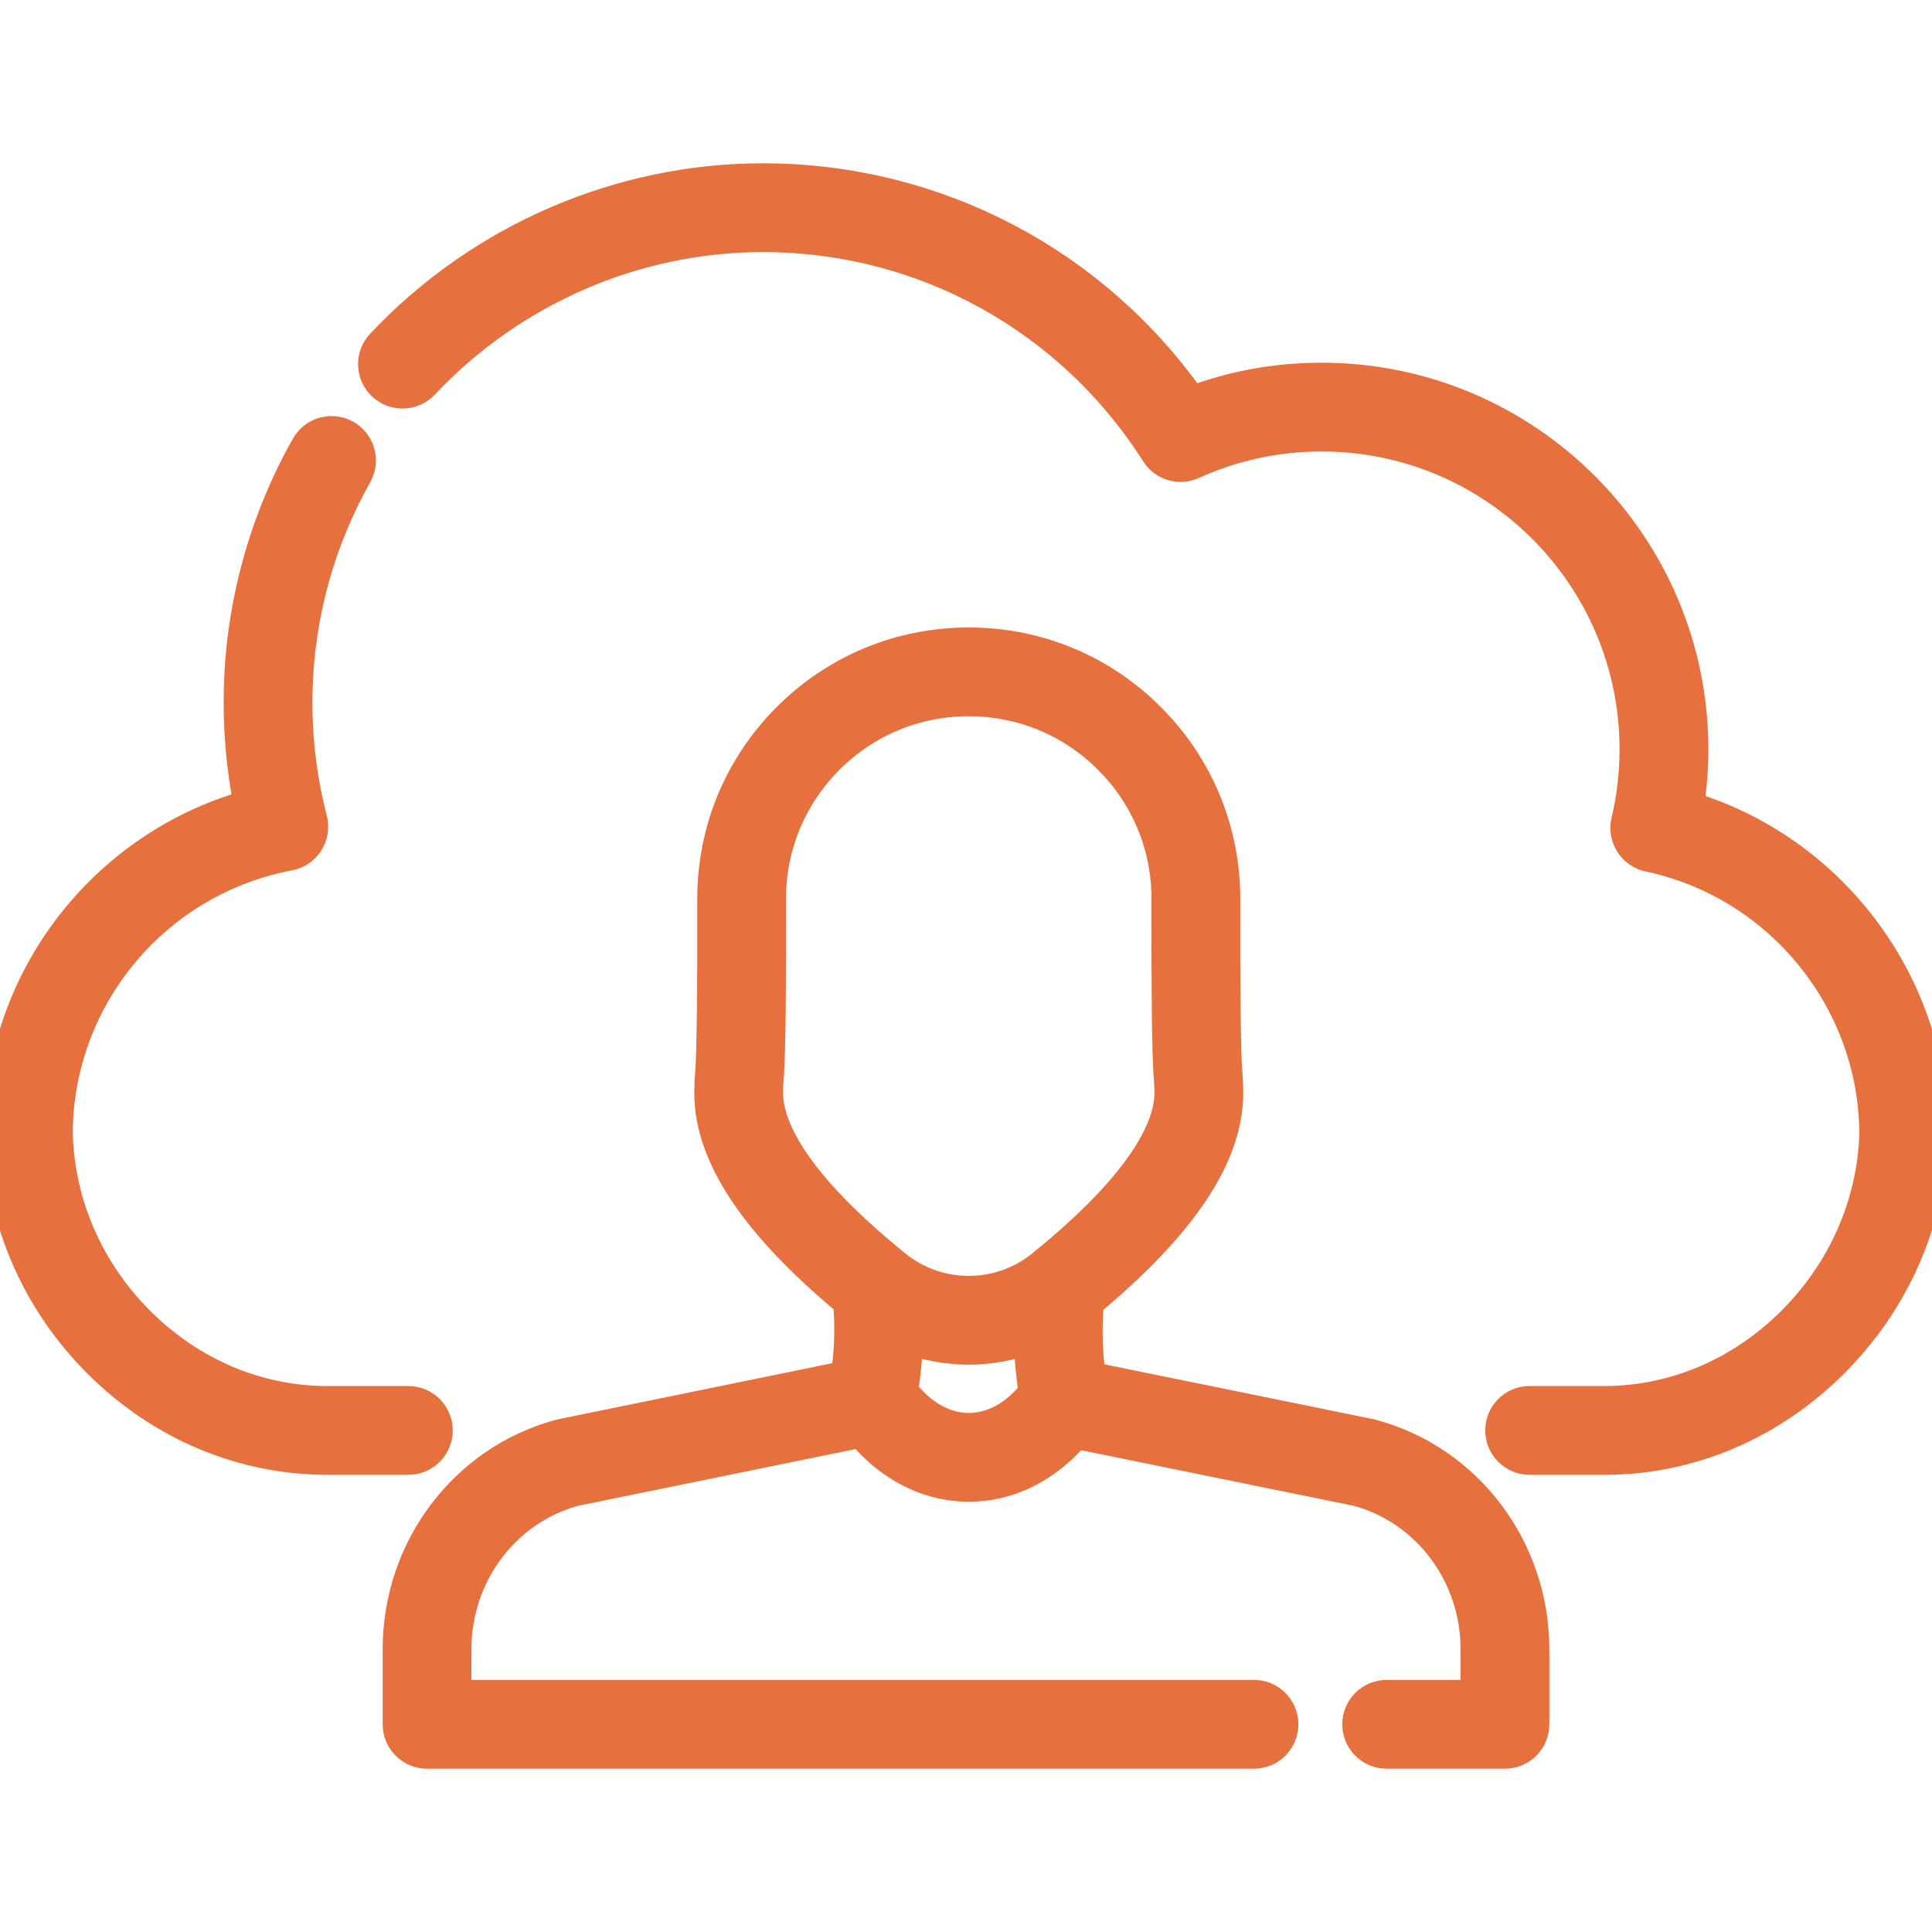
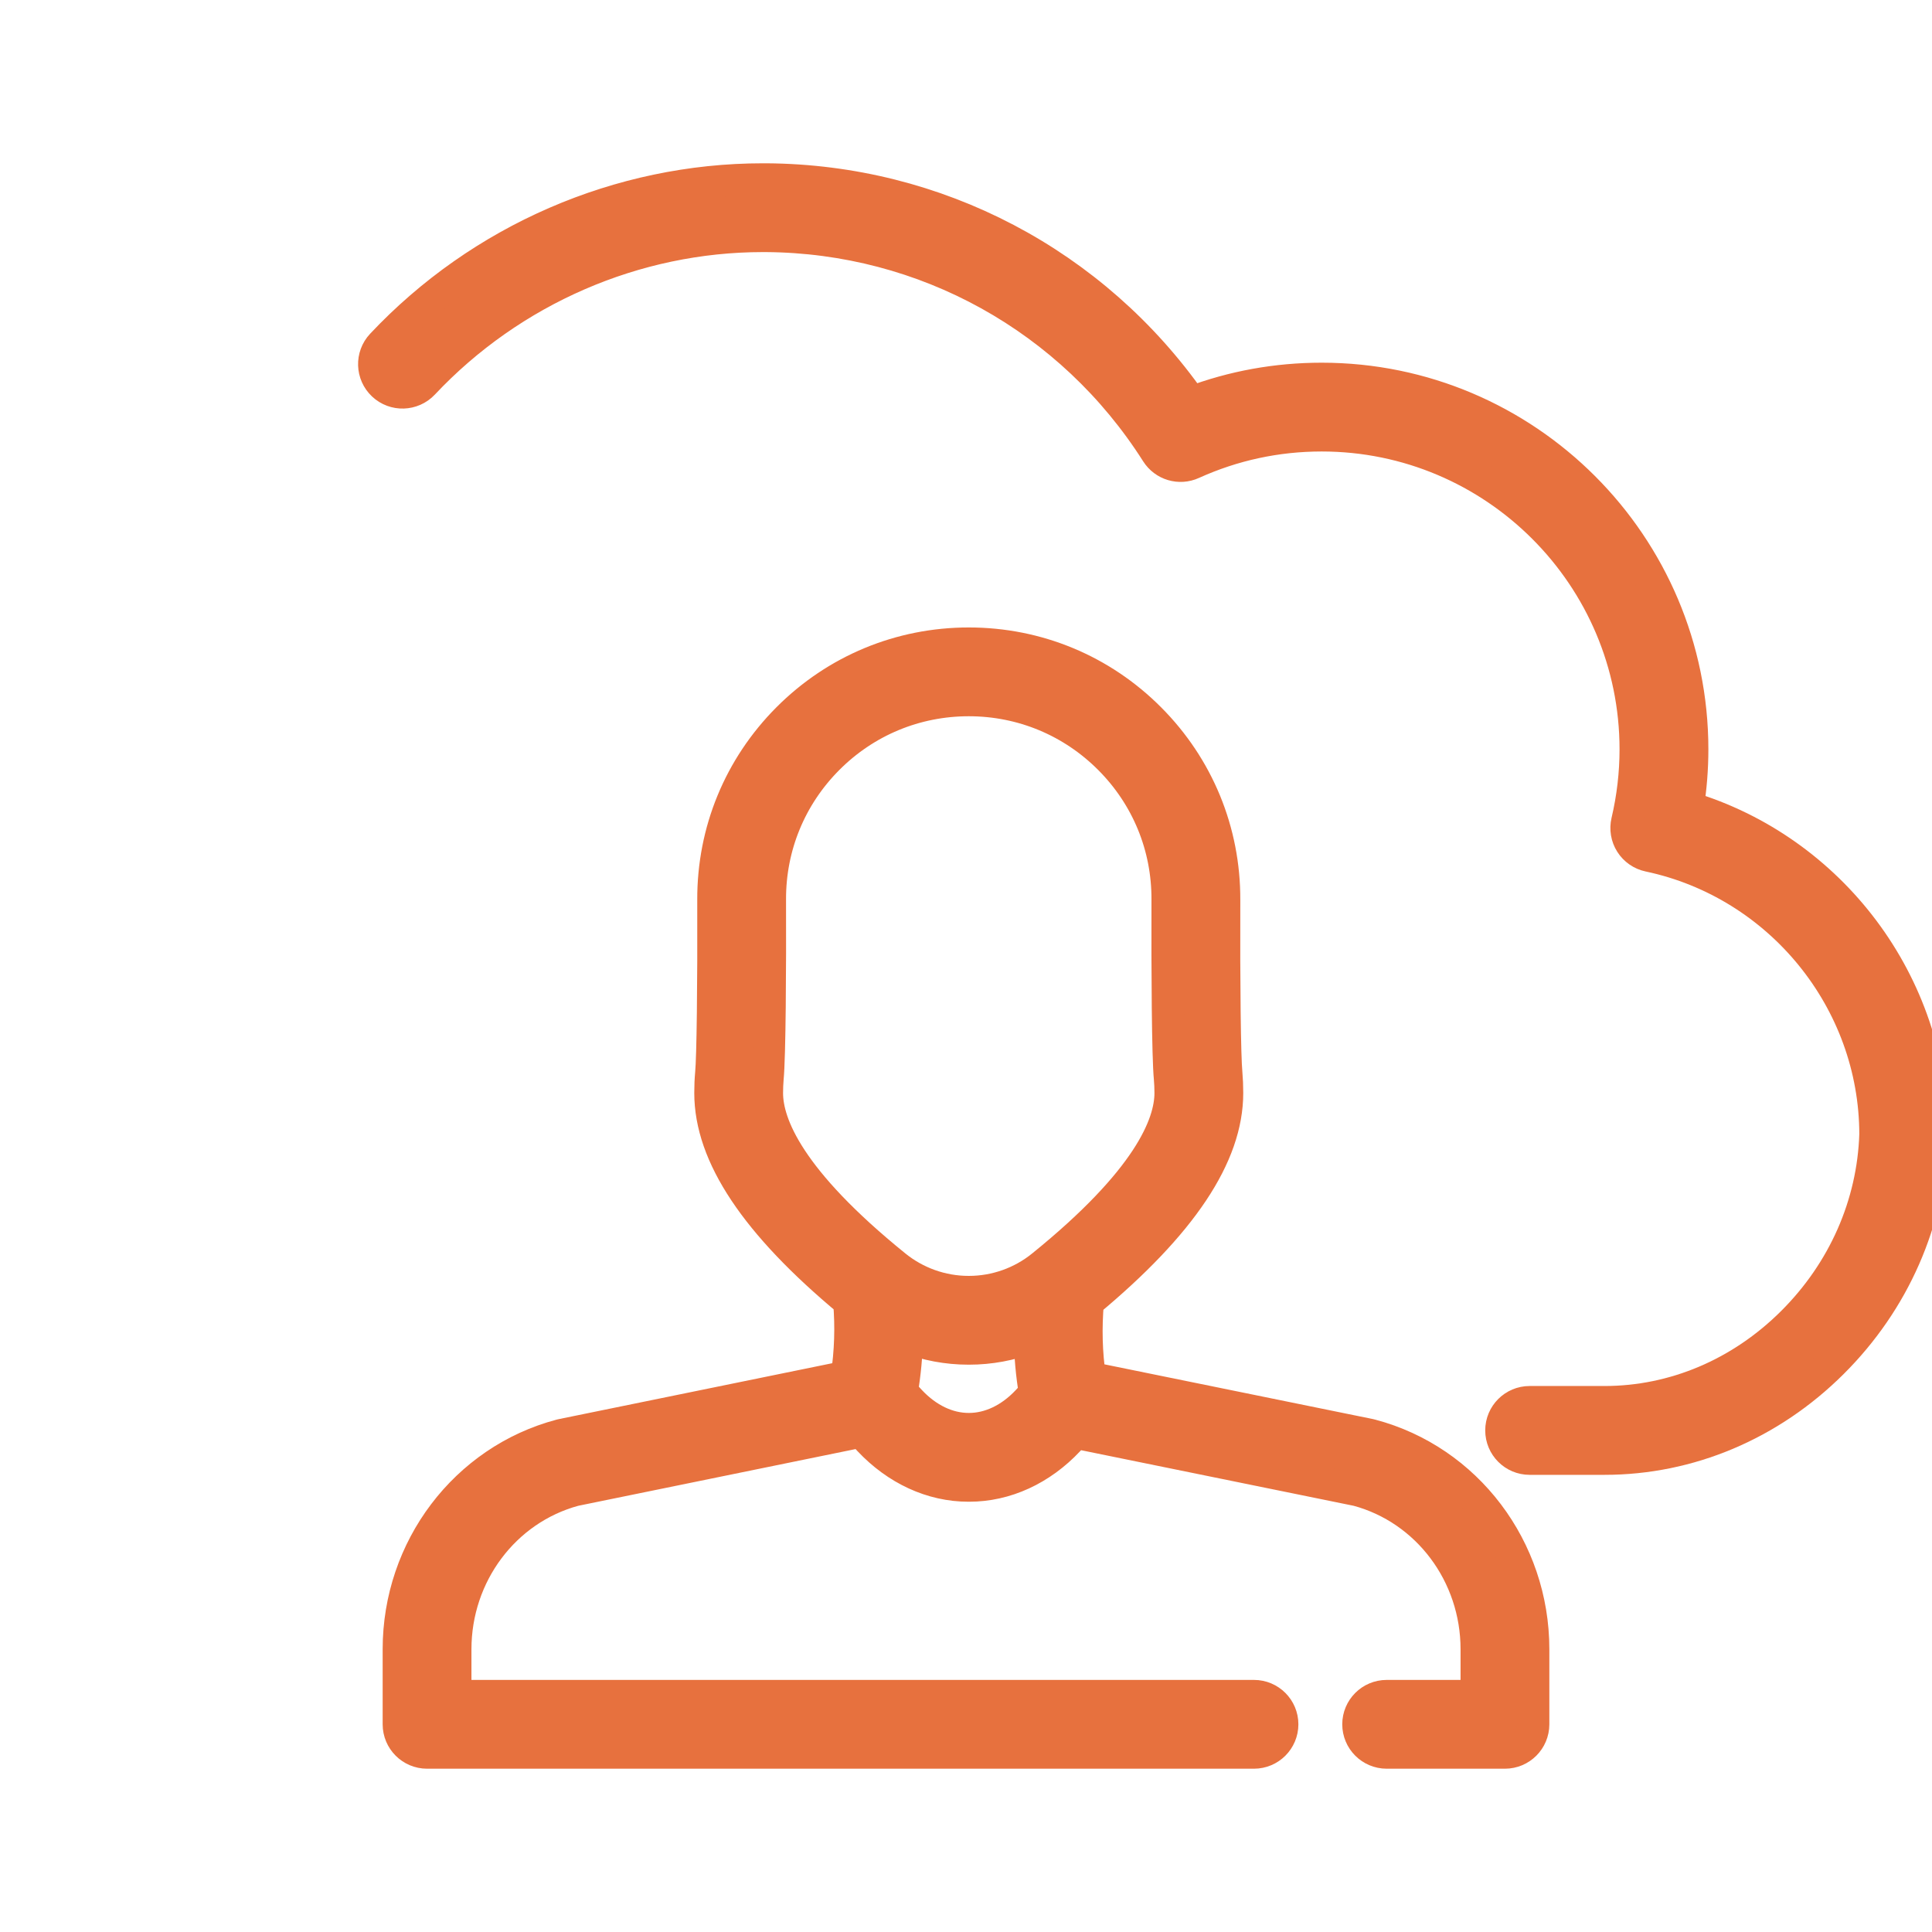
<svg xmlns="http://www.w3.org/2000/svg" width="48" height="48" viewBox="0 0 48 48" fill="none">
  <g clip-path="url(#clip0_85_1128)">
-     <path d="M10.849 35.539C10.849 35.15 10.534 34.836 10.146 34.836H8.137C6.401 34.836 4.741 34.135 3.461 32.862C2.185 31.593 1.456 29.927 1.409 28.171C1.408 28.157 1.408 28.144 1.407 28.13C1.435 24.755 3.855 21.859 7.182 21.231C7.373 21.195 7.54 21.081 7.645 20.917C7.749 20.753 7.78 20.553 7.732 20.364C7.458 19.308 7.336 18.214 7.367 17.111C7.42 15.249 7.933 13.408 8.849 11.787C9.04 11.448 8.921 11.019 8.583 10.828C8.245 10.637 7.816 10.757 7.625 11.095C6.597 12.915 6.021 14.981 5.962 17.07C5.933 18.064 6.016 19.051 6.21 20.015C2.571 21.03 0 24.359 0 28.19C0 28.219 0.002 28.247 0.005 28.275C0.079 30.369 0.952 32.35 2.47 33.859C4.014 35.395 6.027 36.242 8.138 36.242H10.146C10.534 36.242 10.849 35.927 10.849 35.539Z" fill="#E7713E" stroke="#E7713E" stroke-width="0.8" />
    <path d="M41.93 20.055C42.006 19.578 42.044 19.096 42.044 18.617C42.044 13.541 37.914 9.411 32.837 9.411C31.72 9.411 30.632 9.608 29.597 9.999C27.179 6.545 23.274 4.484 19.035 4.457C19.008 4.457 18.981 4.457 18.954 4.457C15.393 4.457 11.947 5.951 9.487 8.566C9.221 8.849 9.235 9.294 9.518 9.56C9.801 9.826 10.245 9.812 10.512 9.53C12.706 7.197 15.779 5.863 18.954 5.863C18.978 5.863 19.002 5.863 19.026 5.863C22.983 5.888 26.614 7.901 28.739 11.247C28.927 11.543 29.303 11.655 29.622 11.51C30.638 11.05 31.72 10.817 32.837 10.817C37.138 10.817 40.637 14.316 40.637 18.618C40.637 19.216 40.567 19.82 40.428 20.411C40.385 20.595 40.417 20.789 40.519 20.949C40.62 21.108 40.782 21.221 40.967 21.26C44.224 21.948 46.589 24.857 46.594 28.18C46.538 29.928 45.806 31.589 44.531 32.858C43.25 34.133 41.592 34.835 39.863 34.835H38.003C37.615 34.835 37.3 35.15 37.3 35.538C37.3 35.927 37.615 36.242 38.003 36.242H39.863C41.966 36.242 43.977 35.394 45.523 33.854C47.056 32.328 47.935 30.324 48 28.212C48 28.204 48 28.197 48 28.19C48 24.435 45.486 21.118 41.93 20.055Z" fill="#E7713E" stroke="#E7713E" stroke-width="0.8" />
    <path d="M34.069 35.658C34.055 35.654 34.042 35.651 34.029 35.648L27.078 34.231C26.987 33.611 26.971 32.997 27.027 32.343C29.355 30.409 30.488 28.71 30.488 27.155C30.488 26.986 30.481 26.821 30.467 26.654C30.429 26.267 30.407 24.498 30.415 22.353C30.42 20.656 29.764 19.059 28.565 17.856C27.366 16.652 25.769 15.989 24.07 15.989C24.07 15.989 24.069 15.989 24.069 15.989C22.369 15.989 20.772 16.652 19.573 17.855C18.374 19.058 17.717 20.655 17.723 22.353C17.73 24.499 17.708 26.269 17.67 26.665C17.656 26.819 17.649 26.984 17.649 27.155C17.649 28.707 18.779 30.404 21.098 32.332C21.151 32.966 21.132 33.575 21.038 34.203L13.97 35.648C13.956 35.651 13.943 35.654 13.93 35.657C11.561 36.286 9.907 38.472 9.907 40.974V42.84C9.907 43.228 10.222 43.543 10.61 43.543H31.155C31.543 43.543 31.858 43.228 31.858 42.84C31.858 42.452 31.543 42.137 31.155 42.137H11.313V40.974C11.313 39.116 12.529 37.493 14.272 37.022L21.397 35.565C21.462 35.635 21.526 35.705 21.592 35.775C22.279 36.507 23.157 36.91 24.062 36.91H24.078C24.985 36.91 25.862 36.508 26.547 35.778C26.605 35.717 26.662 35.655 26.719 35.593L33.727 37.022C35.471 37.493 36.687 39.116 36.687 40.974V42.137H34.452C34.063 42.137 33.748 42.452 33.748 42.84C33.748 43.228 34.063 43.543 34.452 43.543H37.39C37.778 43.543 38.093 43.228 38.093 42.84V40.974C38.093 38.472 36.438 36.286 34.069 35.658ZM19.055 27.155C19.055 27.025 19.061 26.902 19.07 26.795C19.123 26.255 19.135 24.062 19.129 22.348C19.124 21.027 19.636 19.784 20.569 18.848C21.503 17.911 22.745 17.395 24.069 17.395H24.069C25.392 17.395 26.635 17.912 27.569 18.849C28.502 19.785 29.013 21.027 29.008 22.348C29.002 24.144 29.015 26.254 29.066 26.783C29.076 26.901 29.082 27.026 29.082 27.155C29.082 27.939 28.529 29.322 25.895 31.453C25.383 31.869 24.737 32.099 24.074 32.099C24.072 32.099 24.07 32.099 24.068 32.099C24.066 32.099 24.064 32.099 24.062 32.099C23.401 32.099 22.754 31.869 22.239 31.45C19.608 29.321 19.055 27.939 19.055 27.155ZM25.523 34.815C25.105 35.259 24.592 35.504 24.074 35.504C24.071 35.504 24.068 35.504 24.065 35.504C23.55 35.504 23.036 35.259 22.616 34.812C22.544 34.735 22.474 34.659 22.404 34.583C22.481 34.123 22.523 33.673 22.532 33.221C23.018 33.407 23.536 33.505 24.059 33.505H24.076C24.595 33.505 25.108 33.409 25.588 33.228C25.595 33.692 25.636 34.148 25.713 34.61C25.651 34.678 25.587 34.746 25.523 34.815Z" fill="#E7713E" stroke="#E7713E" stroke-width="0.8" />
  </g>
  <defs>
    <clipPath id="clip0_85_1128">
      <rect width="48" height="48" fill="white" />
    </clipPath>
  </defs>
</svg>